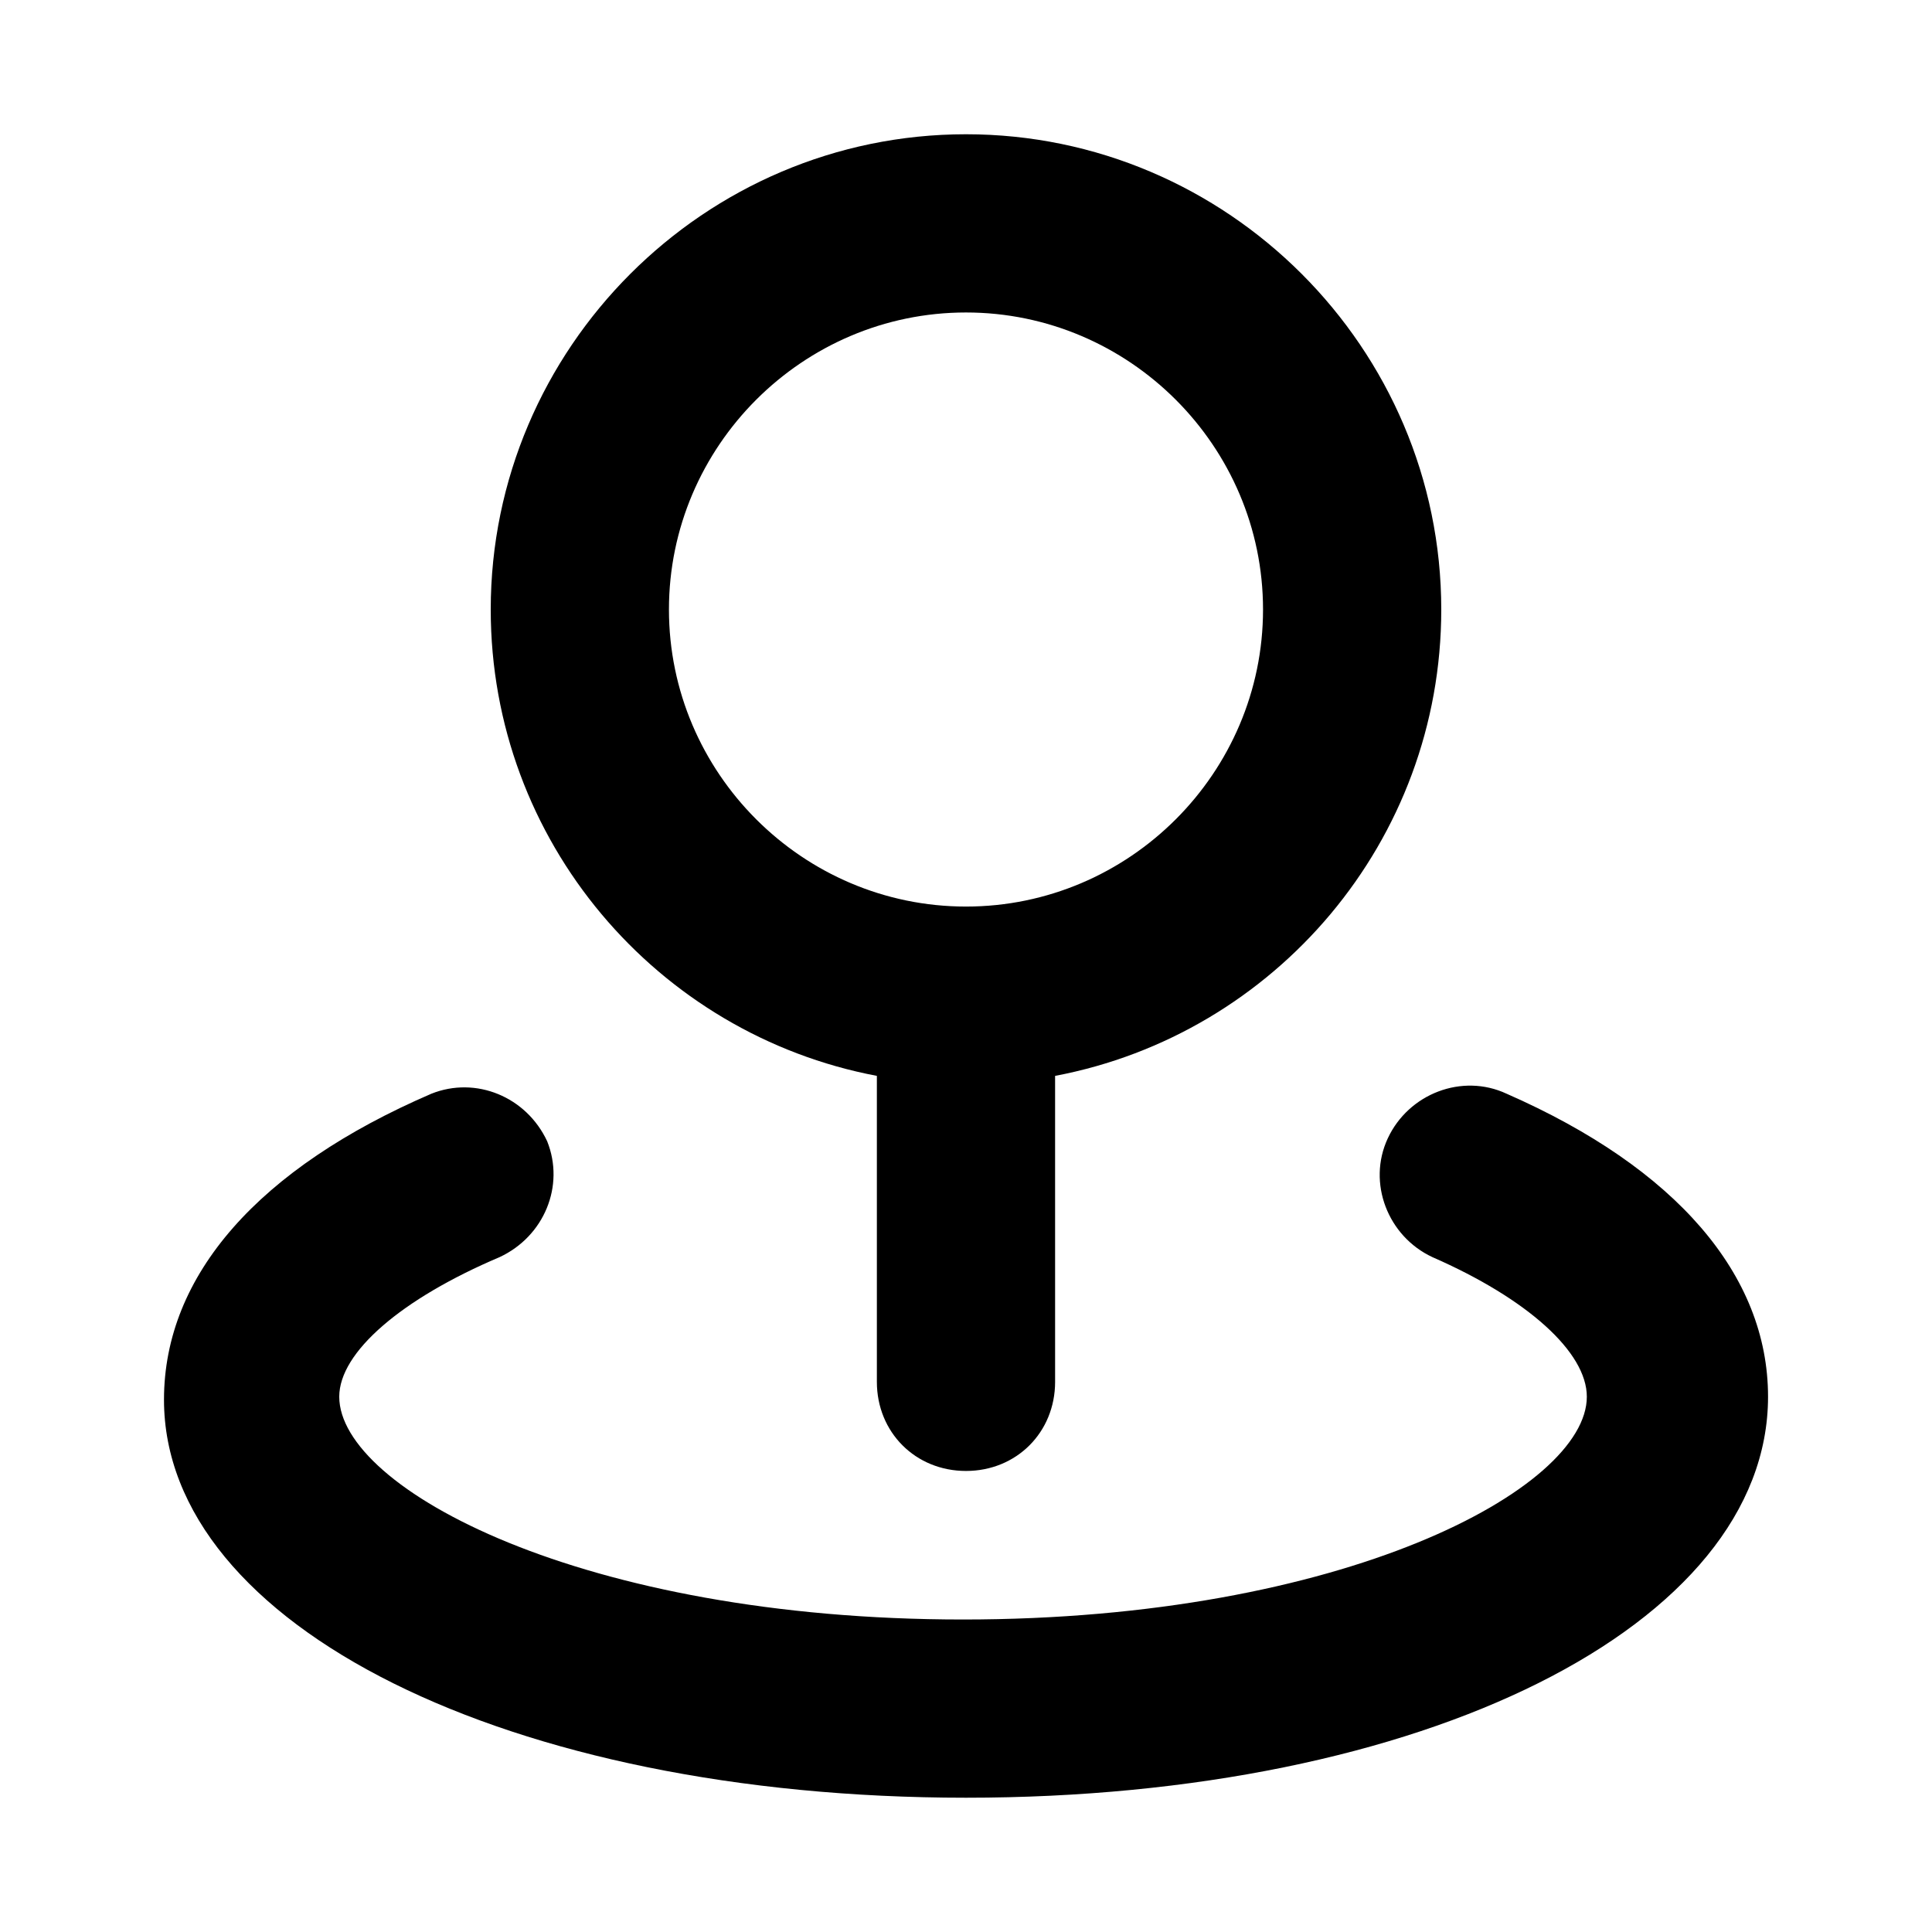
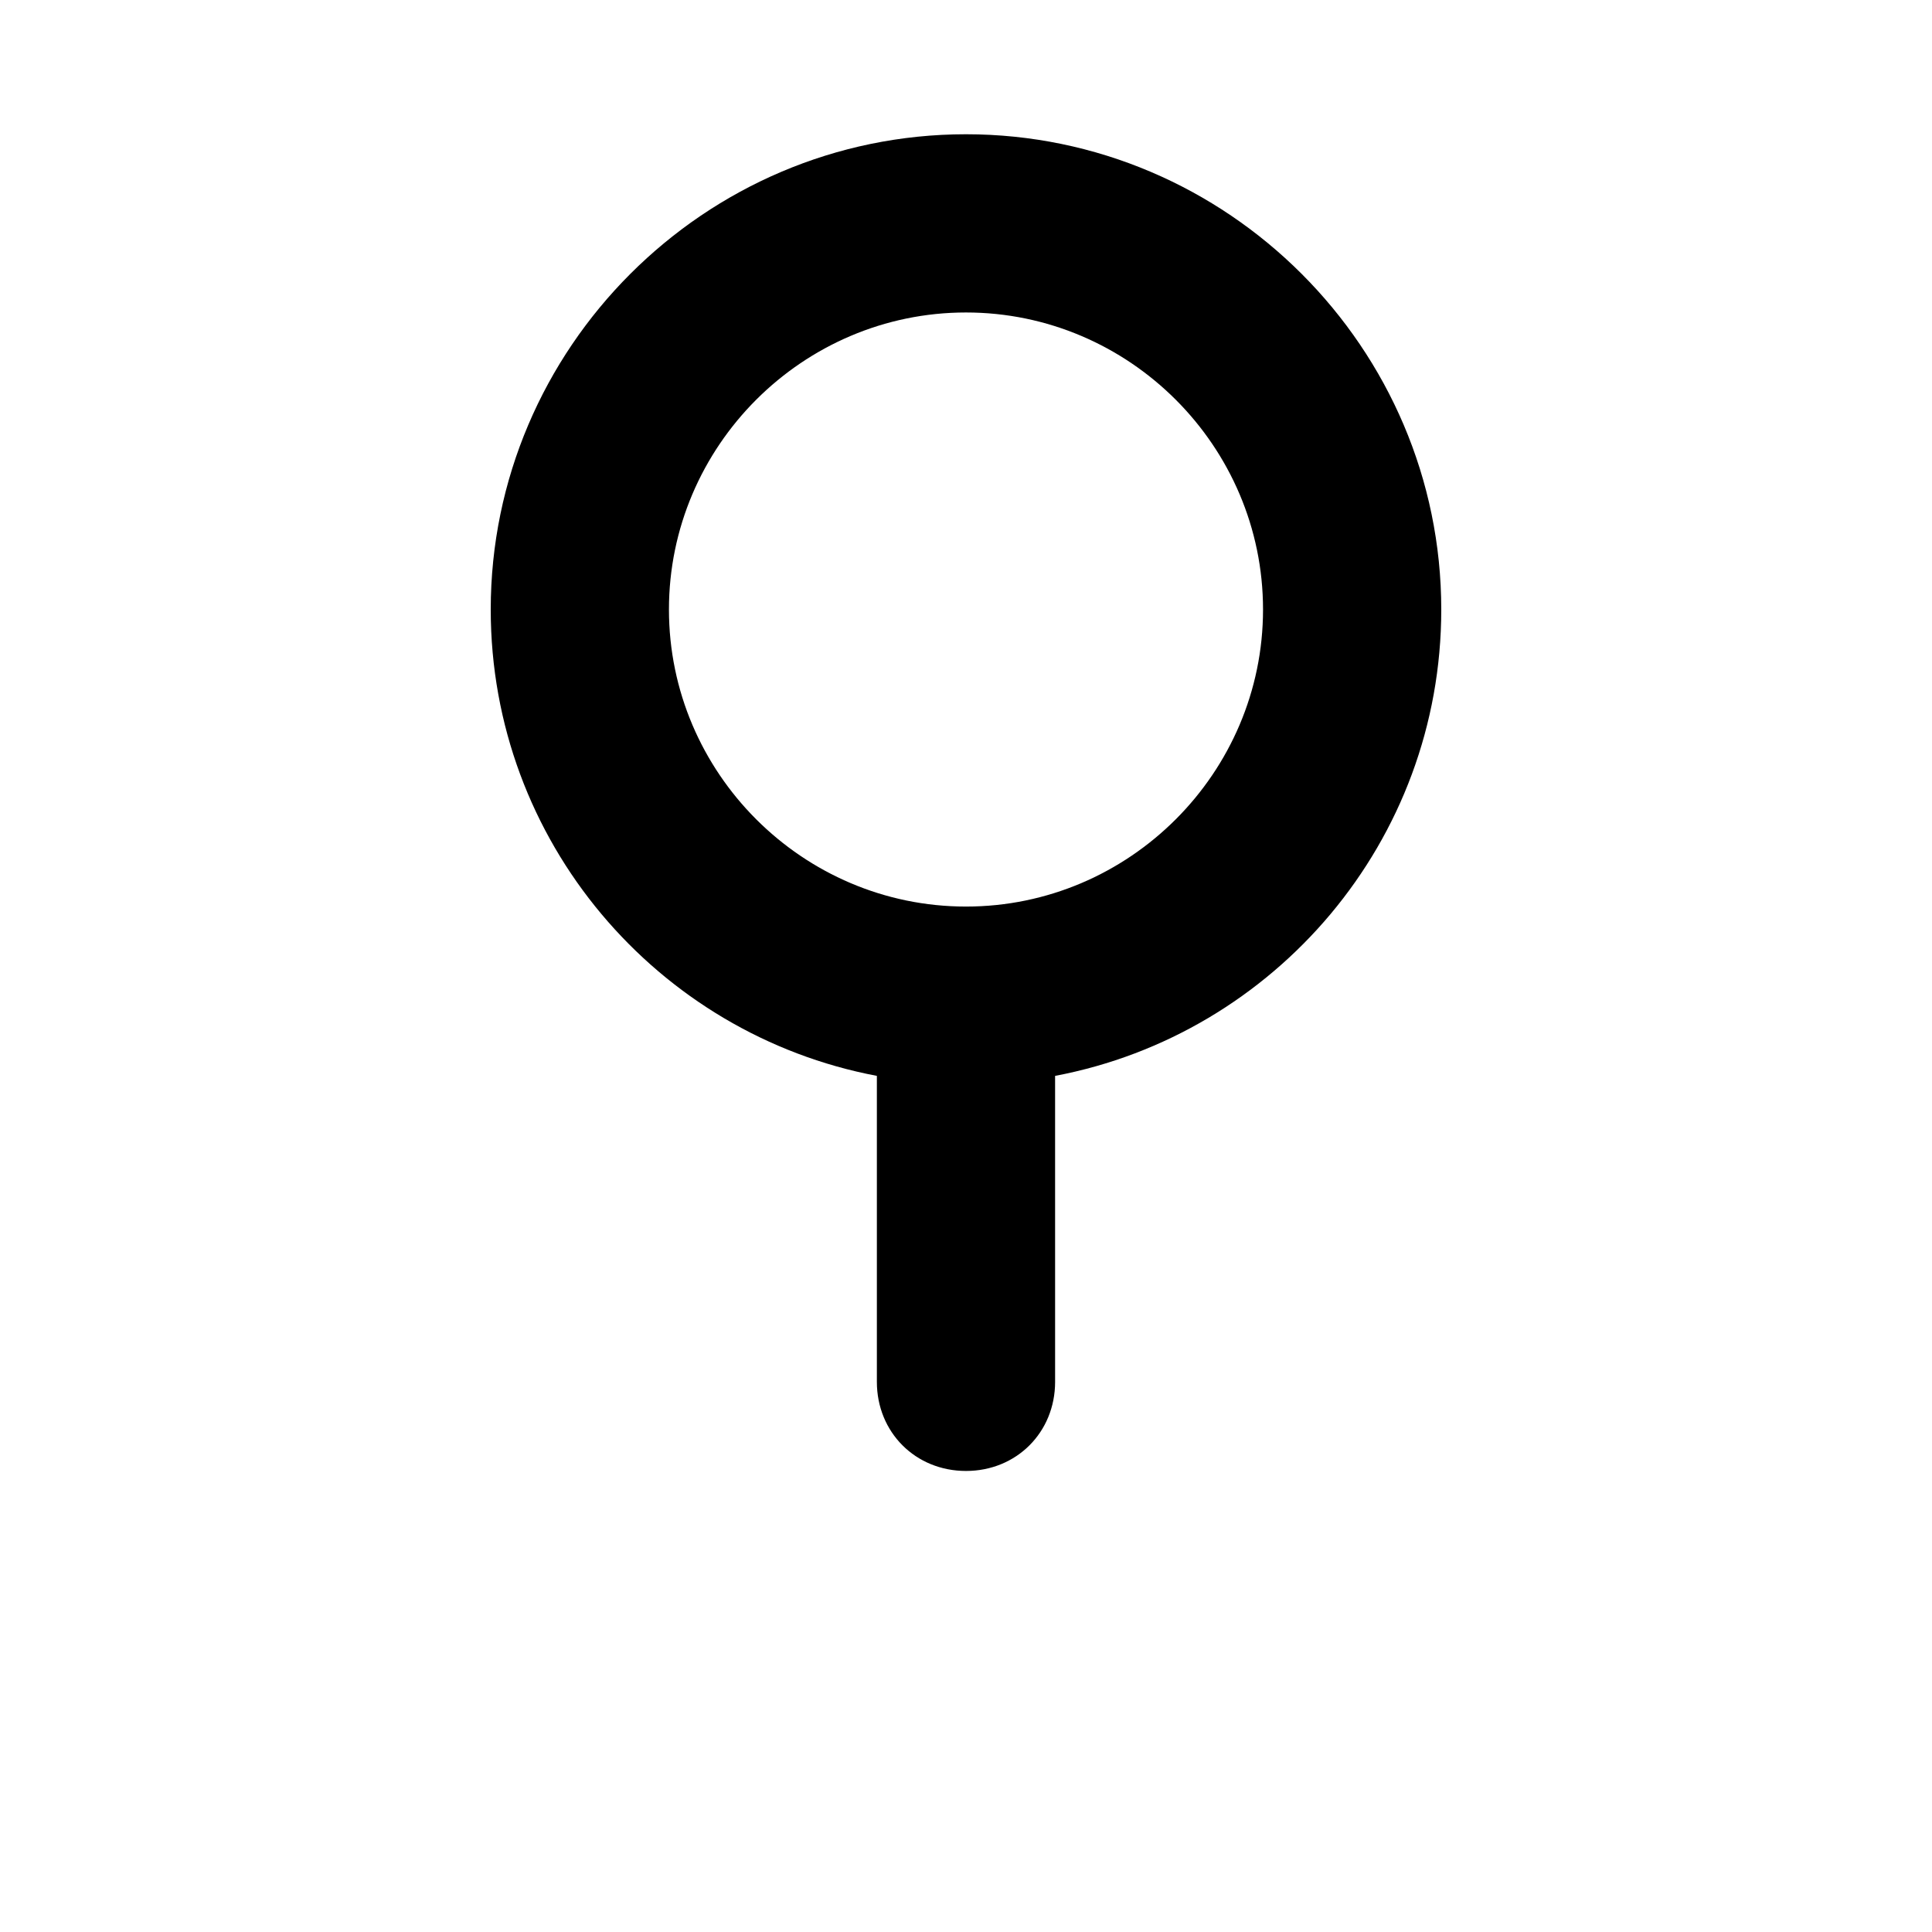
<svg xmlns="http://www.w3.org/2000/svg" fill="#000000" width="800px" height="800px" version="1.1" viewBox="144 144 512 512">
  <g>
-     <path d="m543.27 433.85c-11.809-5.512-25.977 0-31.488 11.809s0 25.977 11.809 31.488c25.191 11.02 40.934 25.191 40.934 37 0 24.402-64.551 59.039-165.31 59.039-100.76 0-165.31-34.637-165.31-59.039 0-11.809 16.531-25.977 42.508-37 11.809-5.512 17.32-18.895 12.594-30.699-5.512-11.809-18.895-17.32-30.699-12.594-45.656 19.68-70.848 48.02-70.848 81.082 0 59.824 91.316 105.48 212.55 105.48s212.54-45.656 212.54-106.27c0-32.273-24.402-60.613-69.273-80.293z" />
    <path d="m376.38 429.12v81.082c0 13.383 10.234 23.617 23.617 23.617s23.617-10.234 23.617-23.617l-0.004-81.082c58.254-11.02 102.34-62.188 102.34-123.59 0-69.273-56.68-125.95-125.95-125.95-69.273 0-125.95 56.68-125.95 125.95 0.004 61.402 44.086 112.57 102.34 123.59zm23.617-202.31c43.297 0 78.719 35.426 78.719 78.719 0 43.297-35.426 78.719-78.719 78.719-43.297 0-78.719-35.426-78.719-78.719-0.004-43.293 35.422-78.719 78.719-78.719z" />
  </g>
</svg>